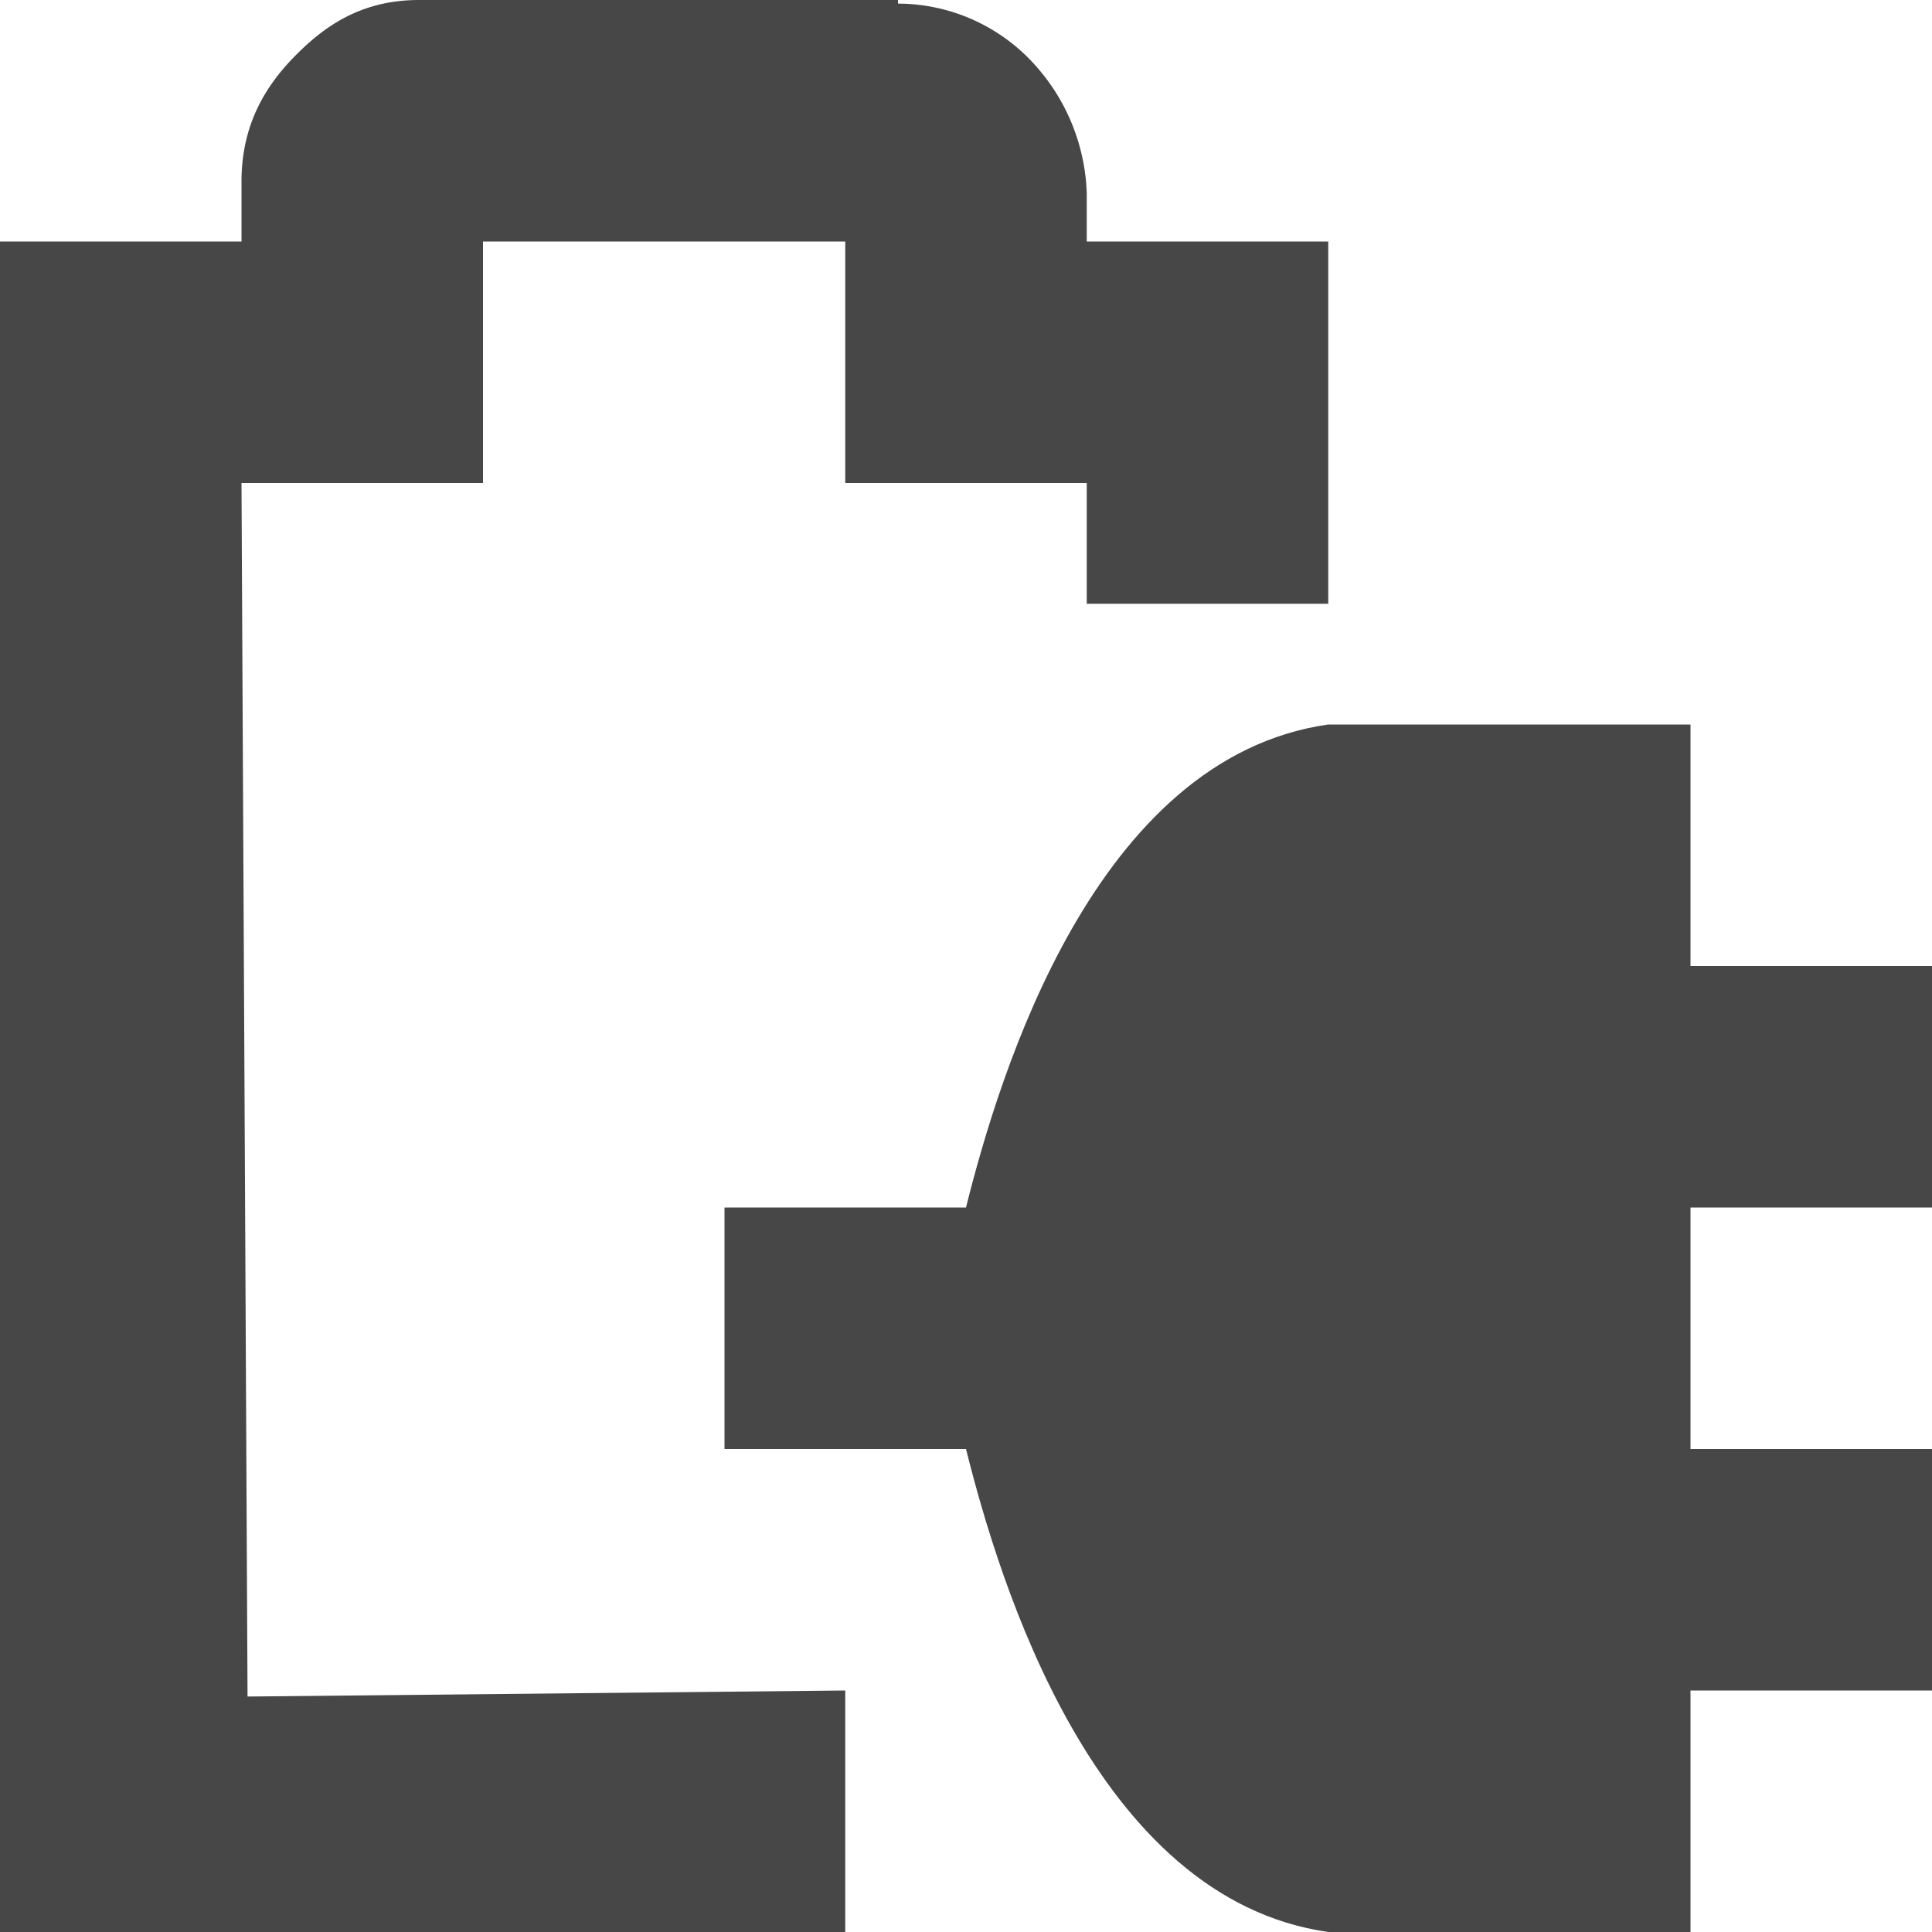
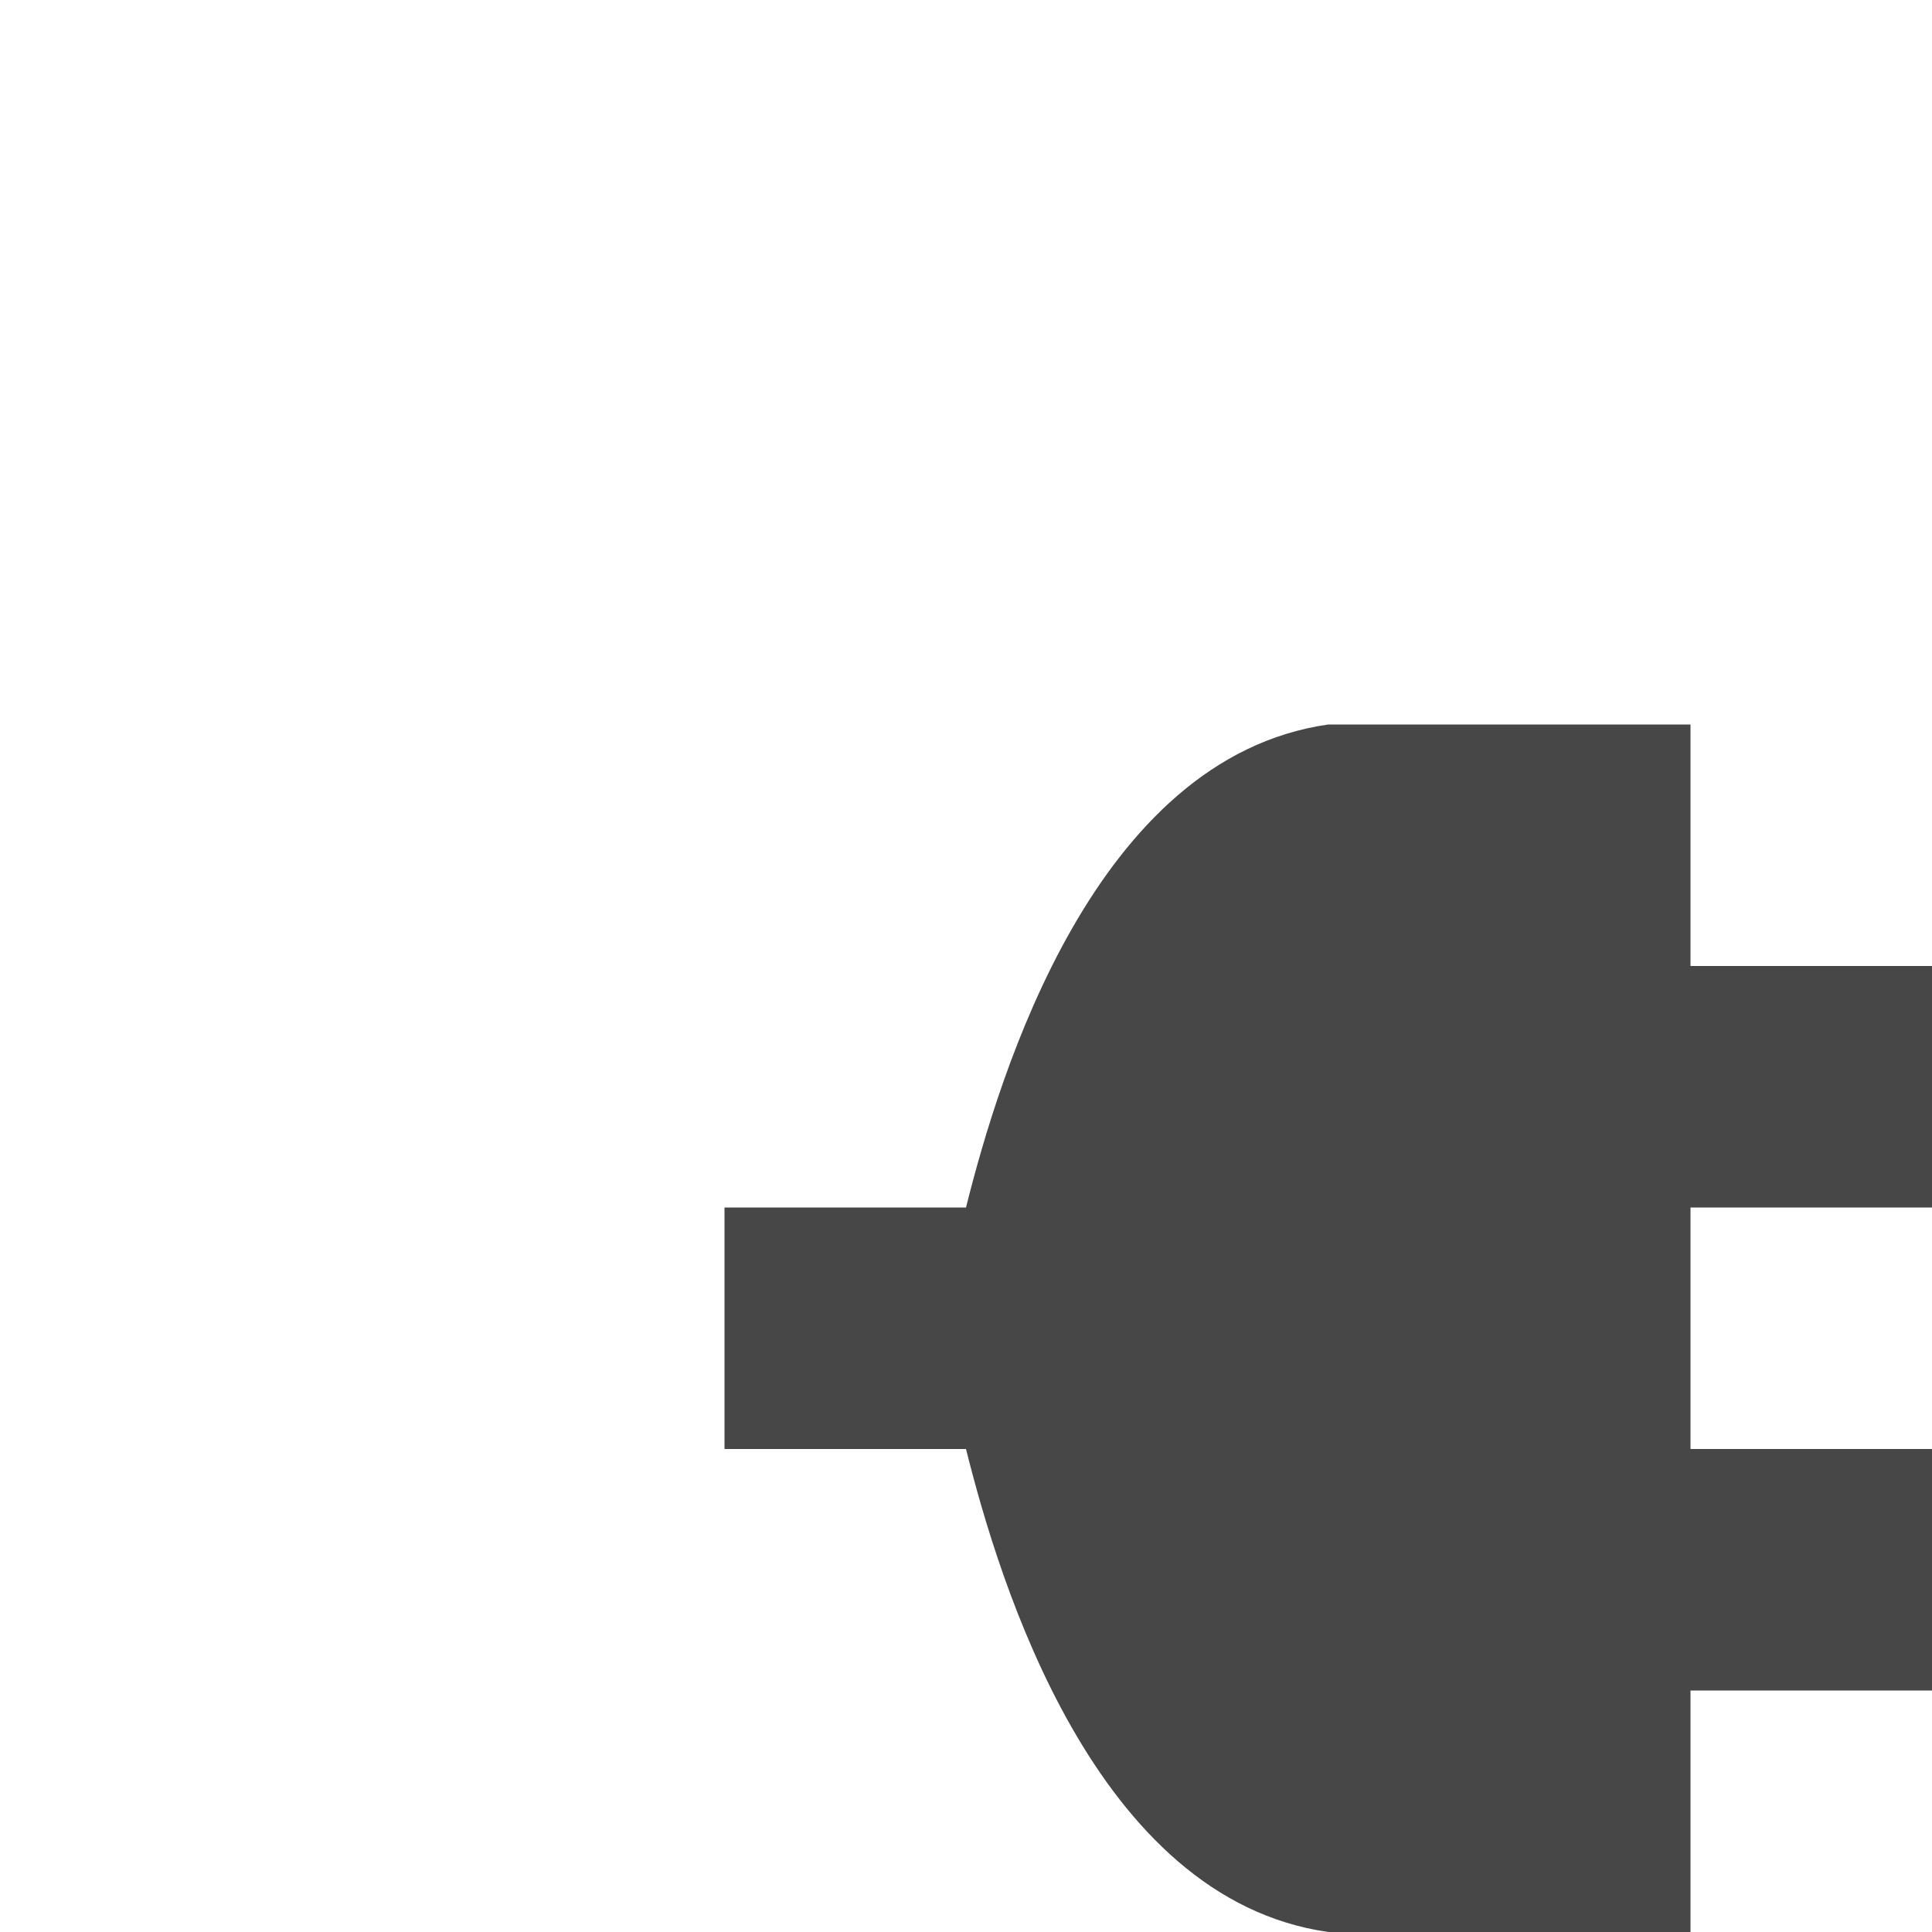
<svg xmlns="http://www.w3.org/2000/svg" width="16" height="16">
  <g fill="#474747">
-     <path d="M3.469 0c-.49 0-.796.229-1.032.47C2.202.71 2 1.03 2 1.503V2H0v14h7v-2l-4.95.05L2 4h2V2h3v2h2v1h2V2H9v-.403A1.669 1.669 0 008.594.564 1.528 1.528 0 007.437.03V0H3.47z" color="#bebebe" font-family="Sans" font-weight="400" overflow="visible" style="text-decoration-line:none;text-indent:0;text-transform:none" />
    <path d="M6 10h2c.276-1.103 1.065-3.724 3-4h3v2h2v2h-2v2h2v2h-2v2h-3c-1.935-.276-2.724-2.897-3-4H6z" fill-rule="evenodd" />
  </g>
</svg>